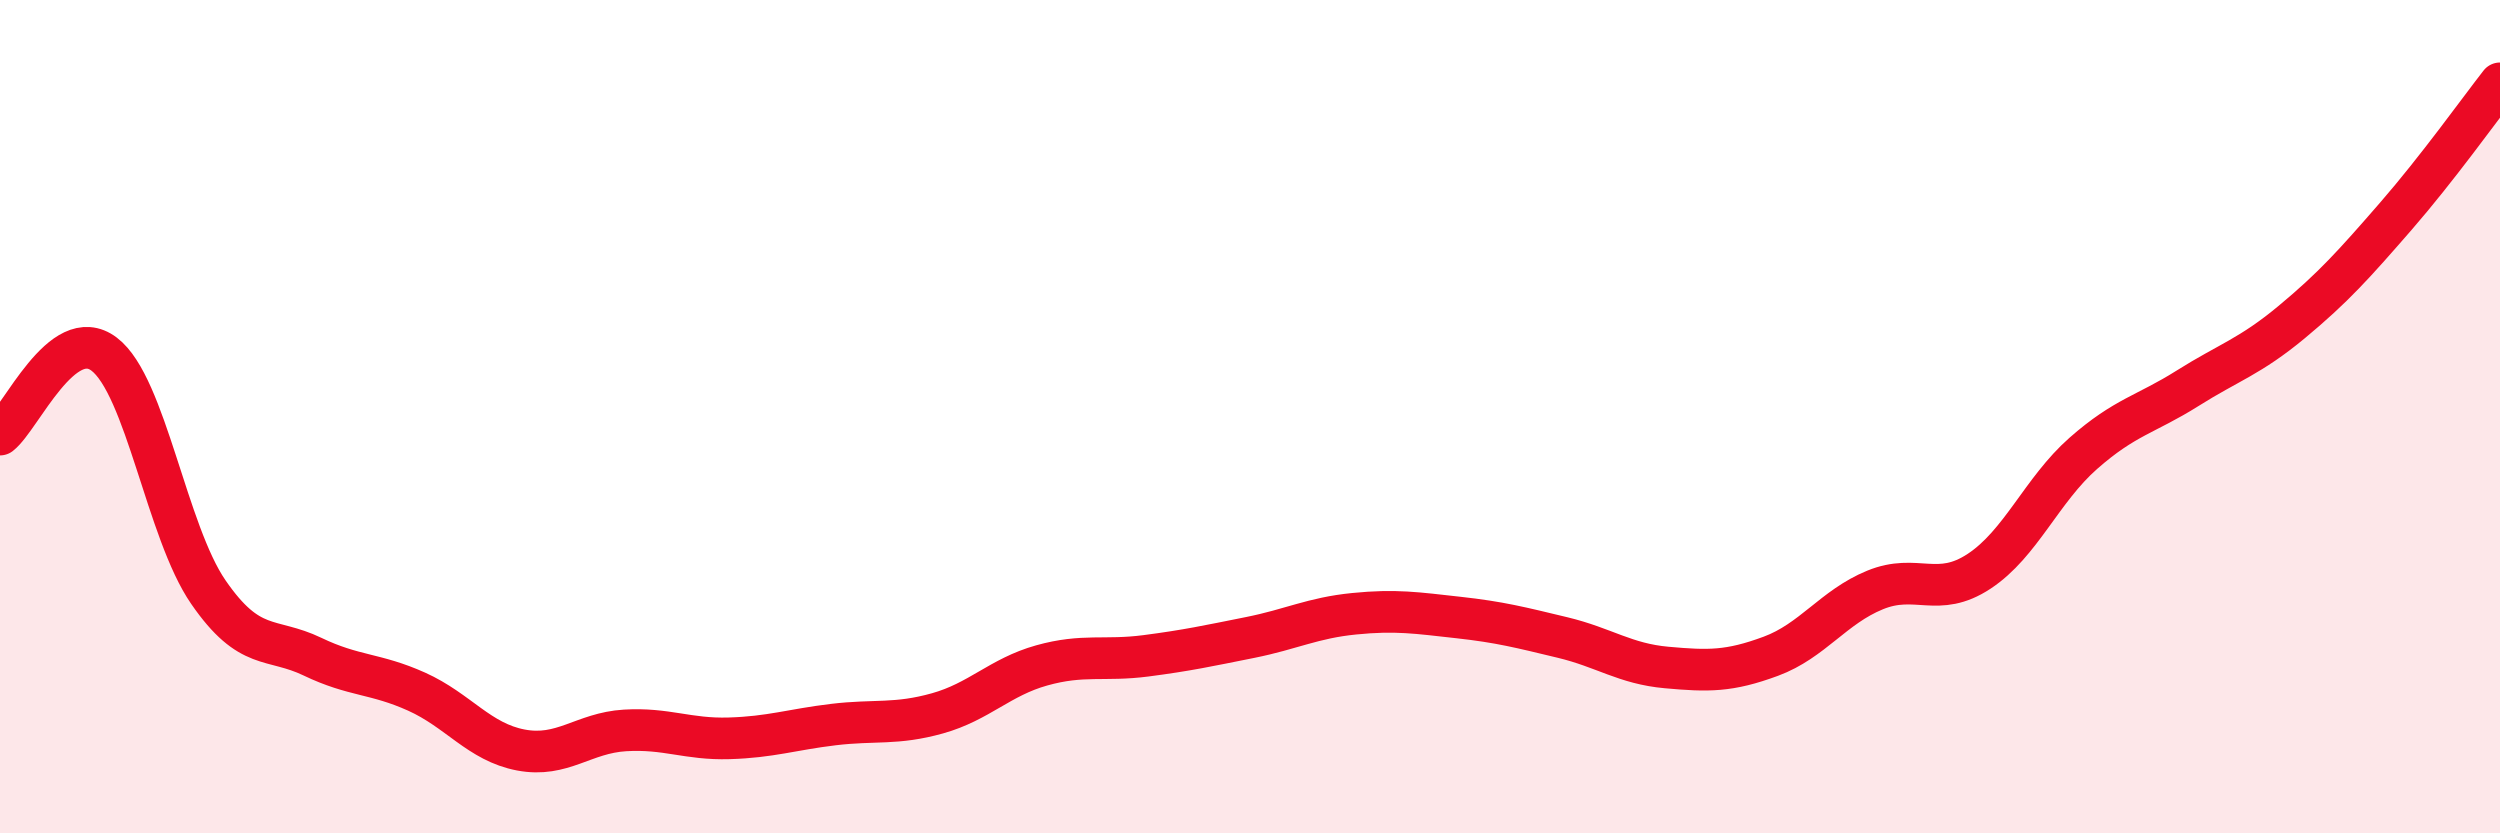
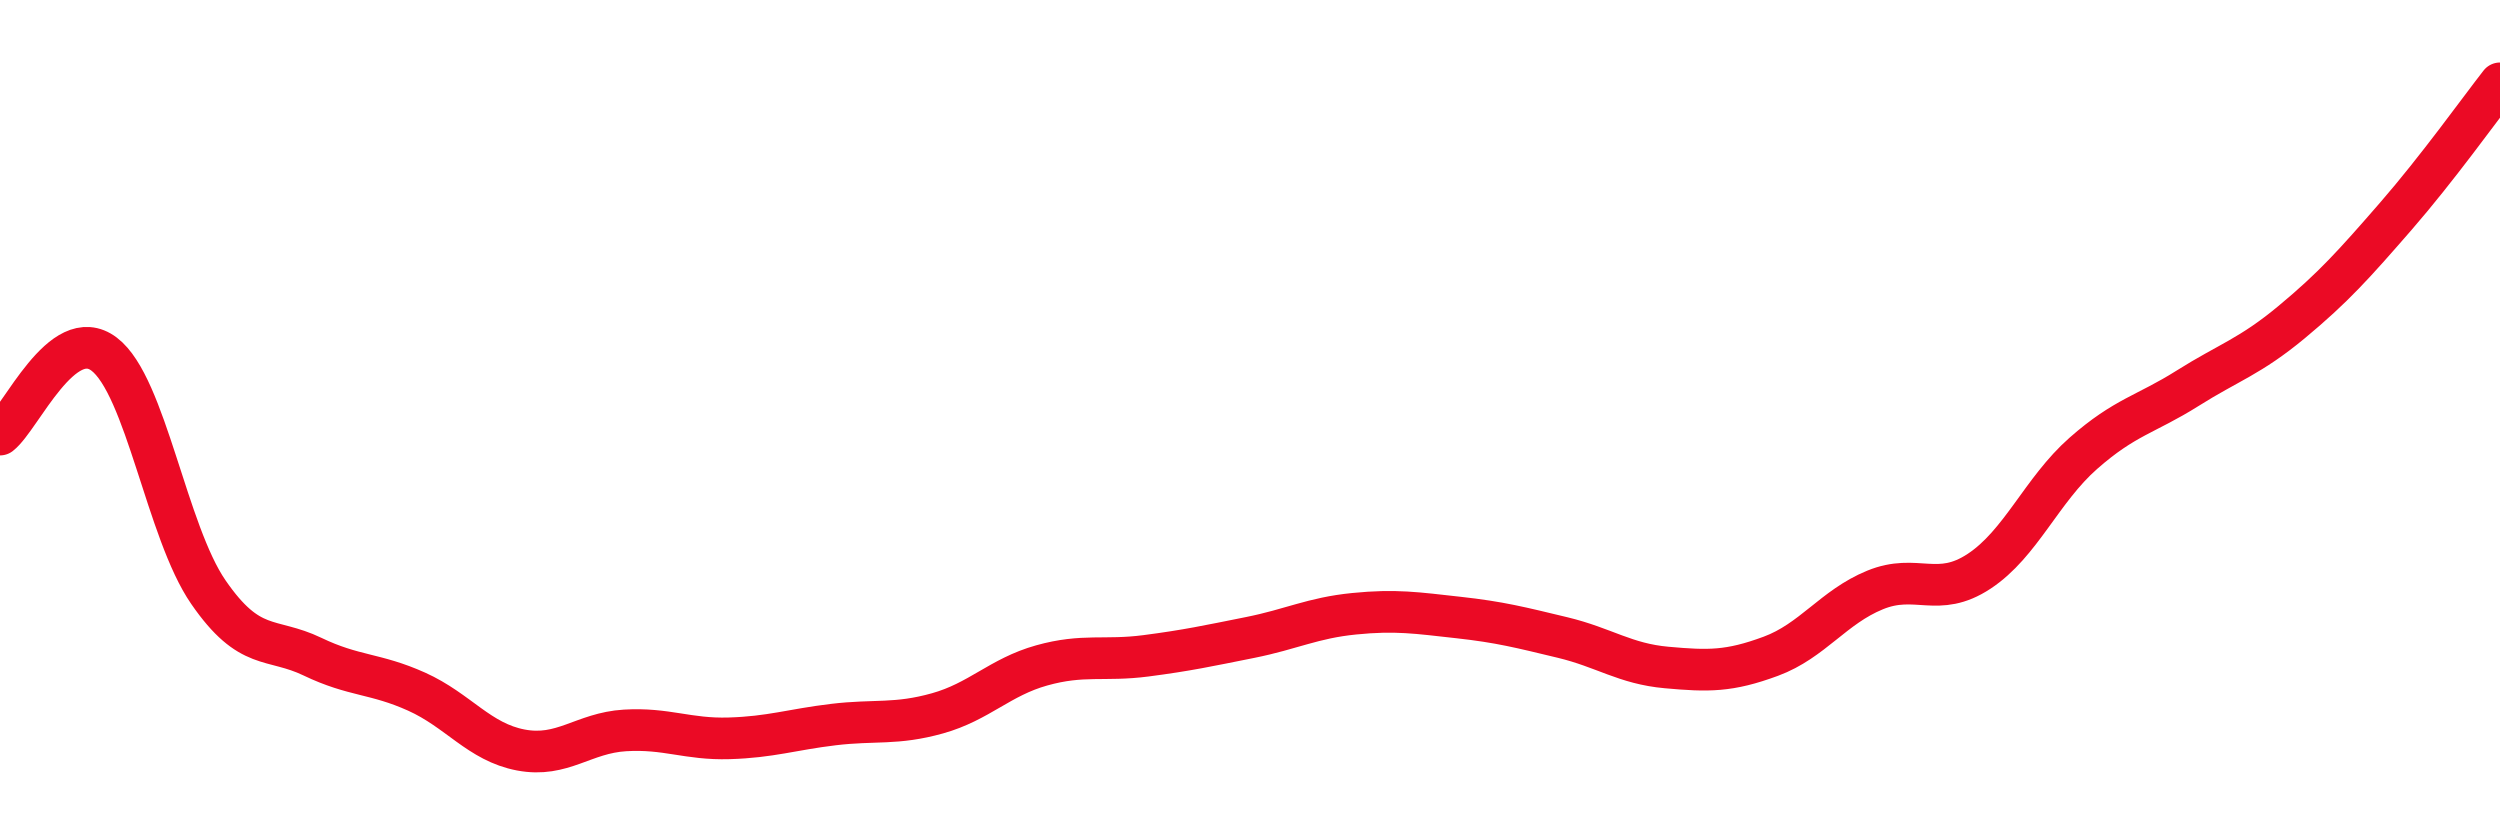
<svg xmlns="http://www.w3.org/2000/svg" width="60" height="20" viewBox="0 0 60 20">
-   <path d="M 0,10.43 C 0.5,10.04 1.5,7.74 2.5,8.5 C 3.5,9.26 4,12.76 5,14.21 C 6,15.66 6.5,15.28 7.5,15.76 C 8.5,16.24 9,16.15 10,16.6 C 11,17.05 11.5,17.81 12.5,18 C 13.5,18.19 14,17.59 15,17.53 C 16,17.47 16.5,17.75 17.5,17.72 C 18.5,17.69 19,17.51 20,17.39 C 21,17.27 21.5,17.4 22.5,17.12 C 23.5,16.84 24,16.25 25,15.97 C 26,15.69 26.5,15.87 27.5,15.74 C 28.5,15.61 29,15.5 30,15.3 C 31,15.1 31.5,14.83 32.5,14.73 C 33.5,14.63 34,14.71 35,14.82 C 36,14.93 36.5,15.06 37.5,15.3 C 38.5,15.54 39,15.93 40,16.02 C 41,16.11 41.5,16.12 42.5,15.75 C 43.5,15.38 44,14.57 45,14.16 C 46,13.75 46.5,14.37 47.5,13.71 C 48.5,13.05 49,11.76 50,10.88 C 51,10 51.5,9.95 52.5,9.32 C 53.5,8.69 54,8.56 55,7.73 C 56,6.9 56.5,6.34 57.5,5.19 C 58.5,4.04 59.5,2.64 60,2L60 20L0 20Z" fill="#EB0A25" opacity="0.1" stroke-linecap="round" stroke-linejoin="round" />
  <path d="M 0,10.43 C 0.5,10.04 1.5,7.74 2.5,8.5 C 3.5,9.26 4,12.76 5,14.21 C 6,15.66 6.5,15.28 7.5,15.76 C 8.5,16.24 9,16.15 10,16.6 C 11,17.05 11.5,17.81 12.5,18 C 13.5,18.19 14,17.59 15,17.53 C 16,17.47 16.5,17.75 17.5,17.72 C 18.5,17.69 19,17.51 20,17.39 C 21,17.27 21.5,17.4 22.5,17.12 C 23.5,16.84 24,16.25 25,15.97 C 26,15.69 26.5,15.87 27.5,15.74 C 28.5,15.61 29,15.5 30,15.3 C 31,15.1 31.5,14.83 32.5,14.73 C 33.5,14.63 34,14.71 35,14.82 C 36,14.93 36.5,15.06 37.5,15.3 C 38.5,15.54 39,15.93 40,16.02 C 41,16.11 41.5,16.12 42.5,15.75 C 43.5,15.38 44,14.57 45,14.16 C 46,13.75 46.5,14.37 47.5,13.71 C 48.5,13.05 49,11.76 50,10.88 C 51,10 51.5,9.95 52.5,9.32 C 53.5,8.69 54,8.56 55,7.73 C 56,6.9 56.5,6.34 57.5,5.19 C 58.5,4.04 59.5,2.64 60,2" stroke="#EB0A25" stroke-width="1" fill="none" stroke-linecap="round" stroke-linejoin="round" />
</svg>